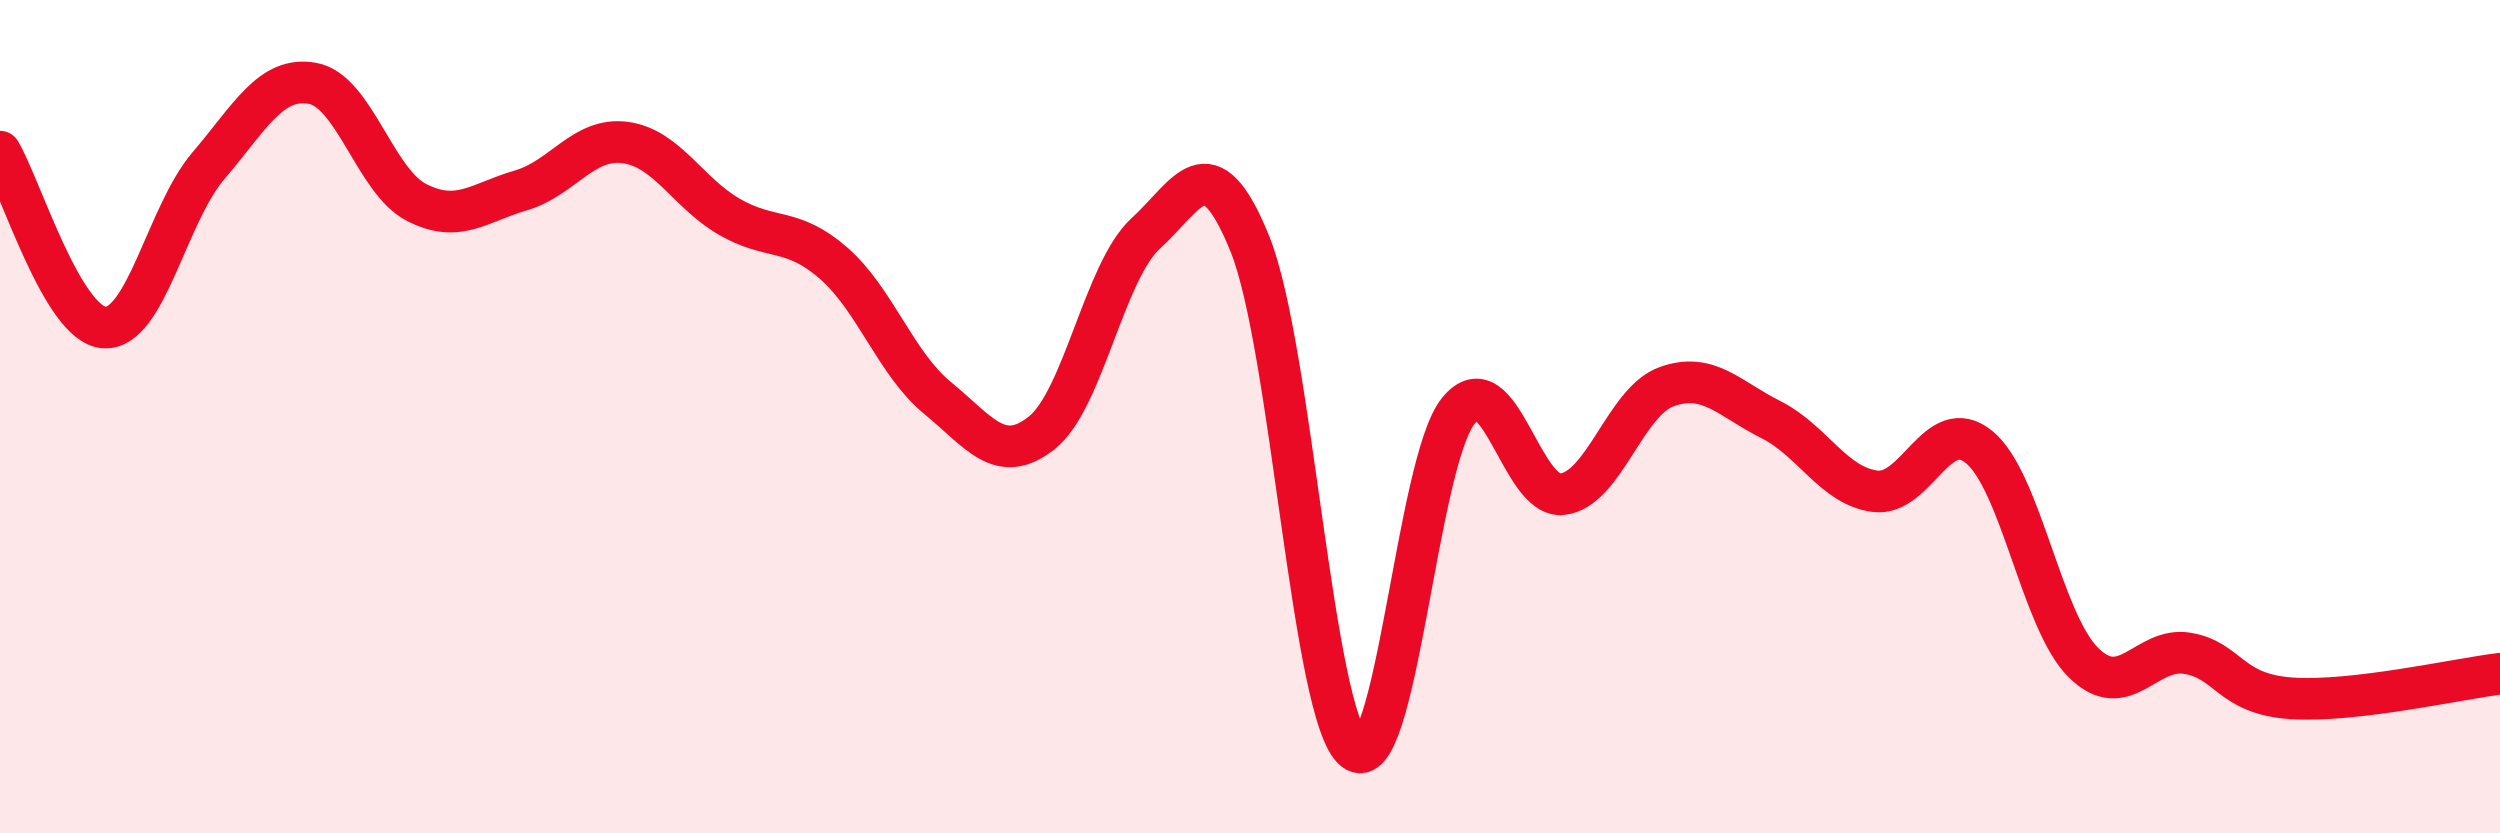
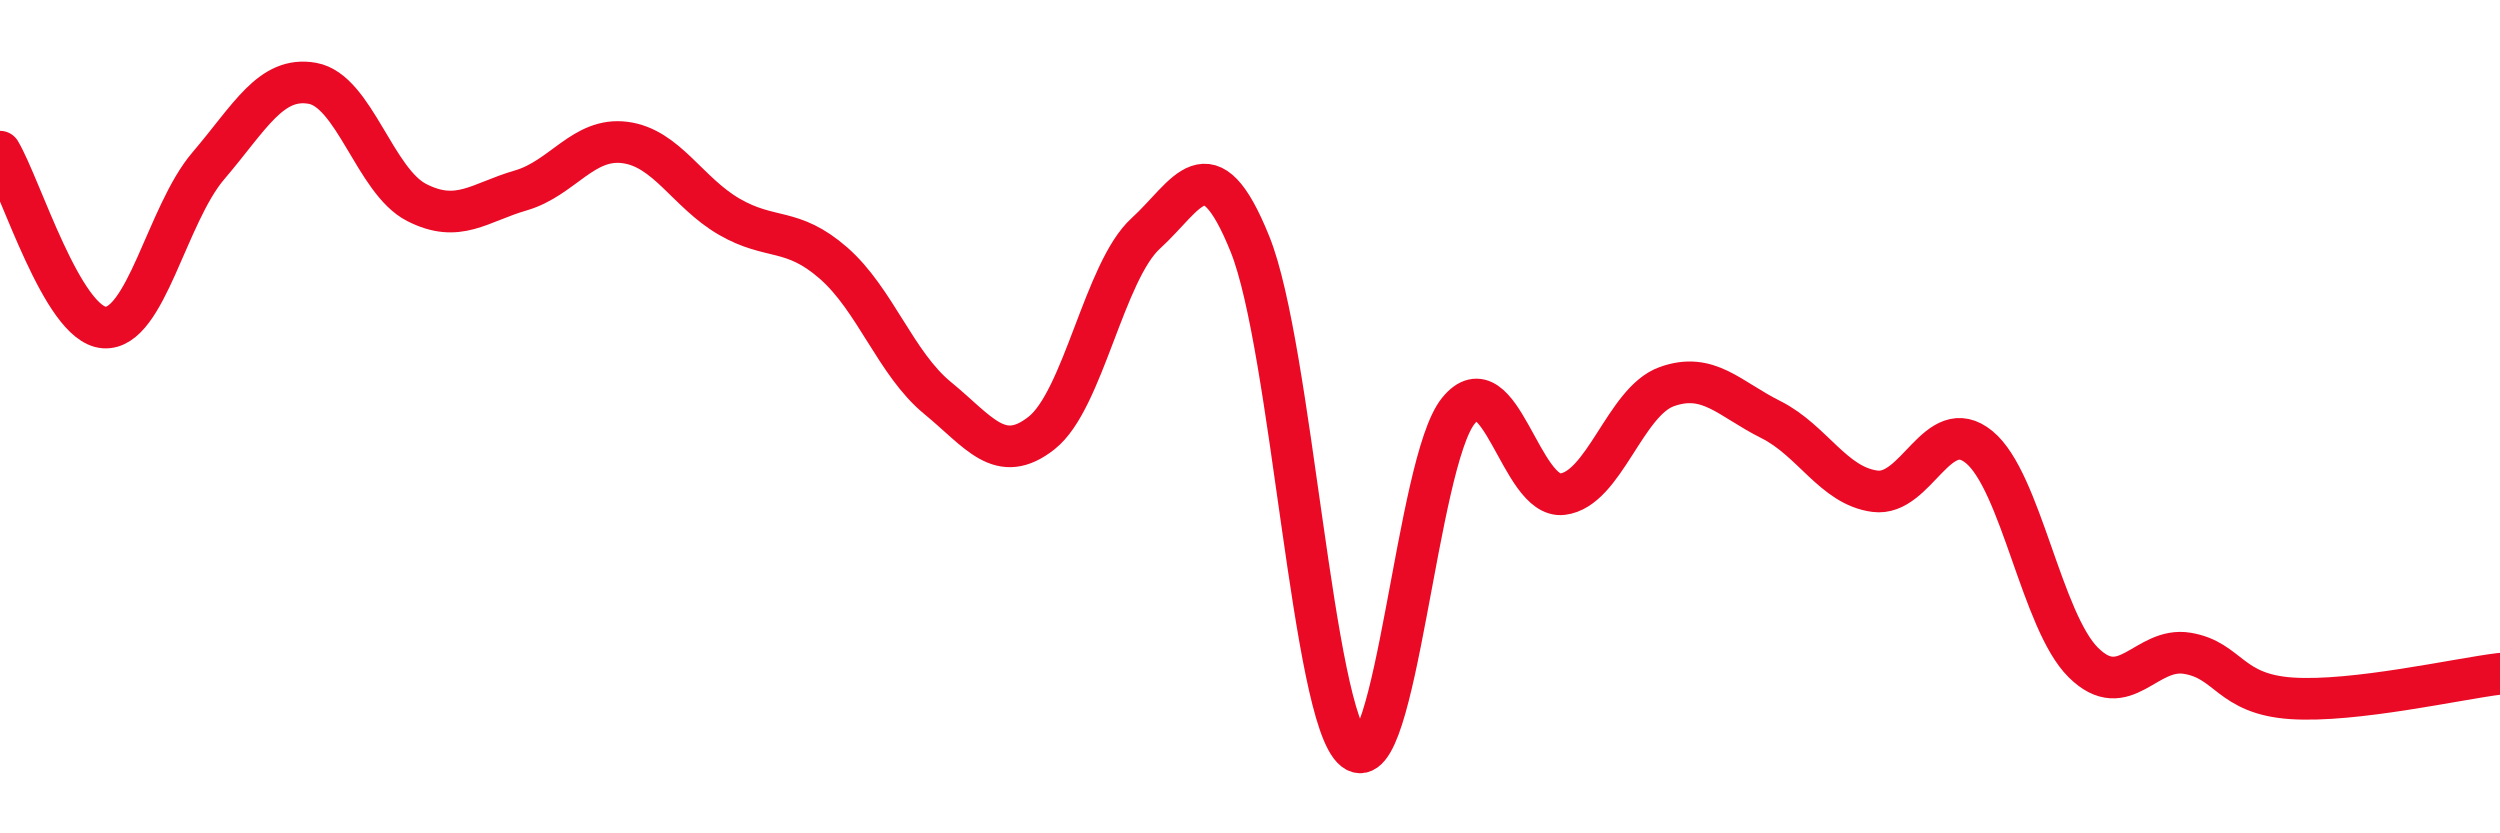
<svg xmlns="http://www.w3.org/2000/svg" width="60" height="20" viewBox="0 0 60 20">
-   <path d="M 0,3.64 C 0.5,4.48 1.5,7.79 2.5,7.86 C 3.5,7.93 4,5.15 5,3.98 C 6,2.81 6.5,1.82 7.5,2 C 8.5,2.18 9,4.35 10,4.86 C 11,5.37 11.5,4.86 12.5,4.57 C 13.5,4.28 14,3.29 15,3.42 C 16,3.55 16.5,4.62 17.5,5.2 C 18.5,5.78 19,5.44 20,6.31 C 21,7.18 21.5,8.73 22.5,9.55 C 23.5,10.37 24,11.18 25,10.39 C 26,9.6 26.5,6.51 27.5,5.6 C 28.5,4.69 29,3.38 30,5.86 C 31,8.34 31.5,17.2 32.5,18 C 33.5,18.8 34,11.09 35,9.86 C 36,8.63 36.5,11.98 37.5,11.86 C 38.5,11.74 39,9.64 40,9.28 C 41,8.92 41.5,9.57 42.5,10.07 C 43.5,10.57 44,11.66 45,11.79 C 46,11.92 46.5,9.91 47.5,10.73 C 48.5,11.55 49,14.91 50,15.9 C 51,16.89 51.5,15.51 52.5,15.68 C 53.5,15.85 53.5,16.66 55,16.76 C 56.5,16.86 59,16.29 60,16.17L60 20L0 20Z" fill="#EB0A25" opacity="0.1" stroke-linecap="round" stroke-linejoin="round" />
  <path d="M 0,3.64 C 0.5,4.48 1.5,7.79 2.5,7.86 C 3.5,7.93 4,5.15 5,3.98 C 6,2.81 6.5,1.82 7.5,2 C 8.5,2.18 9,4.35 10,4.86 C 11,5.37 11.5,4.86 12.5,4.57 C 13.5,4.28 14,3.29 15,3.42 C 16,3.55 16.5,4.62 17.5,5.2 C 18.5,5.78 19,5.44 20,6.31 C 21,7.18 21.5,8.73 22.5,9.55 C 23.5,10.37 24,11.18 25,10.39 C 26,9.6 26.5,6.51 27.5,5.6 C 28.5,4.69 29,3.38 30,5.86 C 31,8.34 31.5,17.2 32.5,18 C 33.5,18.8 34,11.09 35,9.86 C 36,8.63 36.5,11.98 37.5,11.86 C 38.5,11.74 39,9.64 40,9.28 C 41,8.92 41.5,9.57 42.5,10.07 C 43.5,10.57 44,11.66 45,11.79 C 46,11.92 46.5,9.91 47.5,10.73 C 48.5,11.55 49,14.91 50,15.9 C 51,16.89 51.5,15.51 52.5,15.68 C 53.5,15.85 53.5,16.66 55,16.76 C 56.5,16.86 59,16.29 60,16.17" stroke="#EB0A25" stroke-width="1" fill="none" stroke-linecap="round" stroke-linejoin="round" />
</svg>